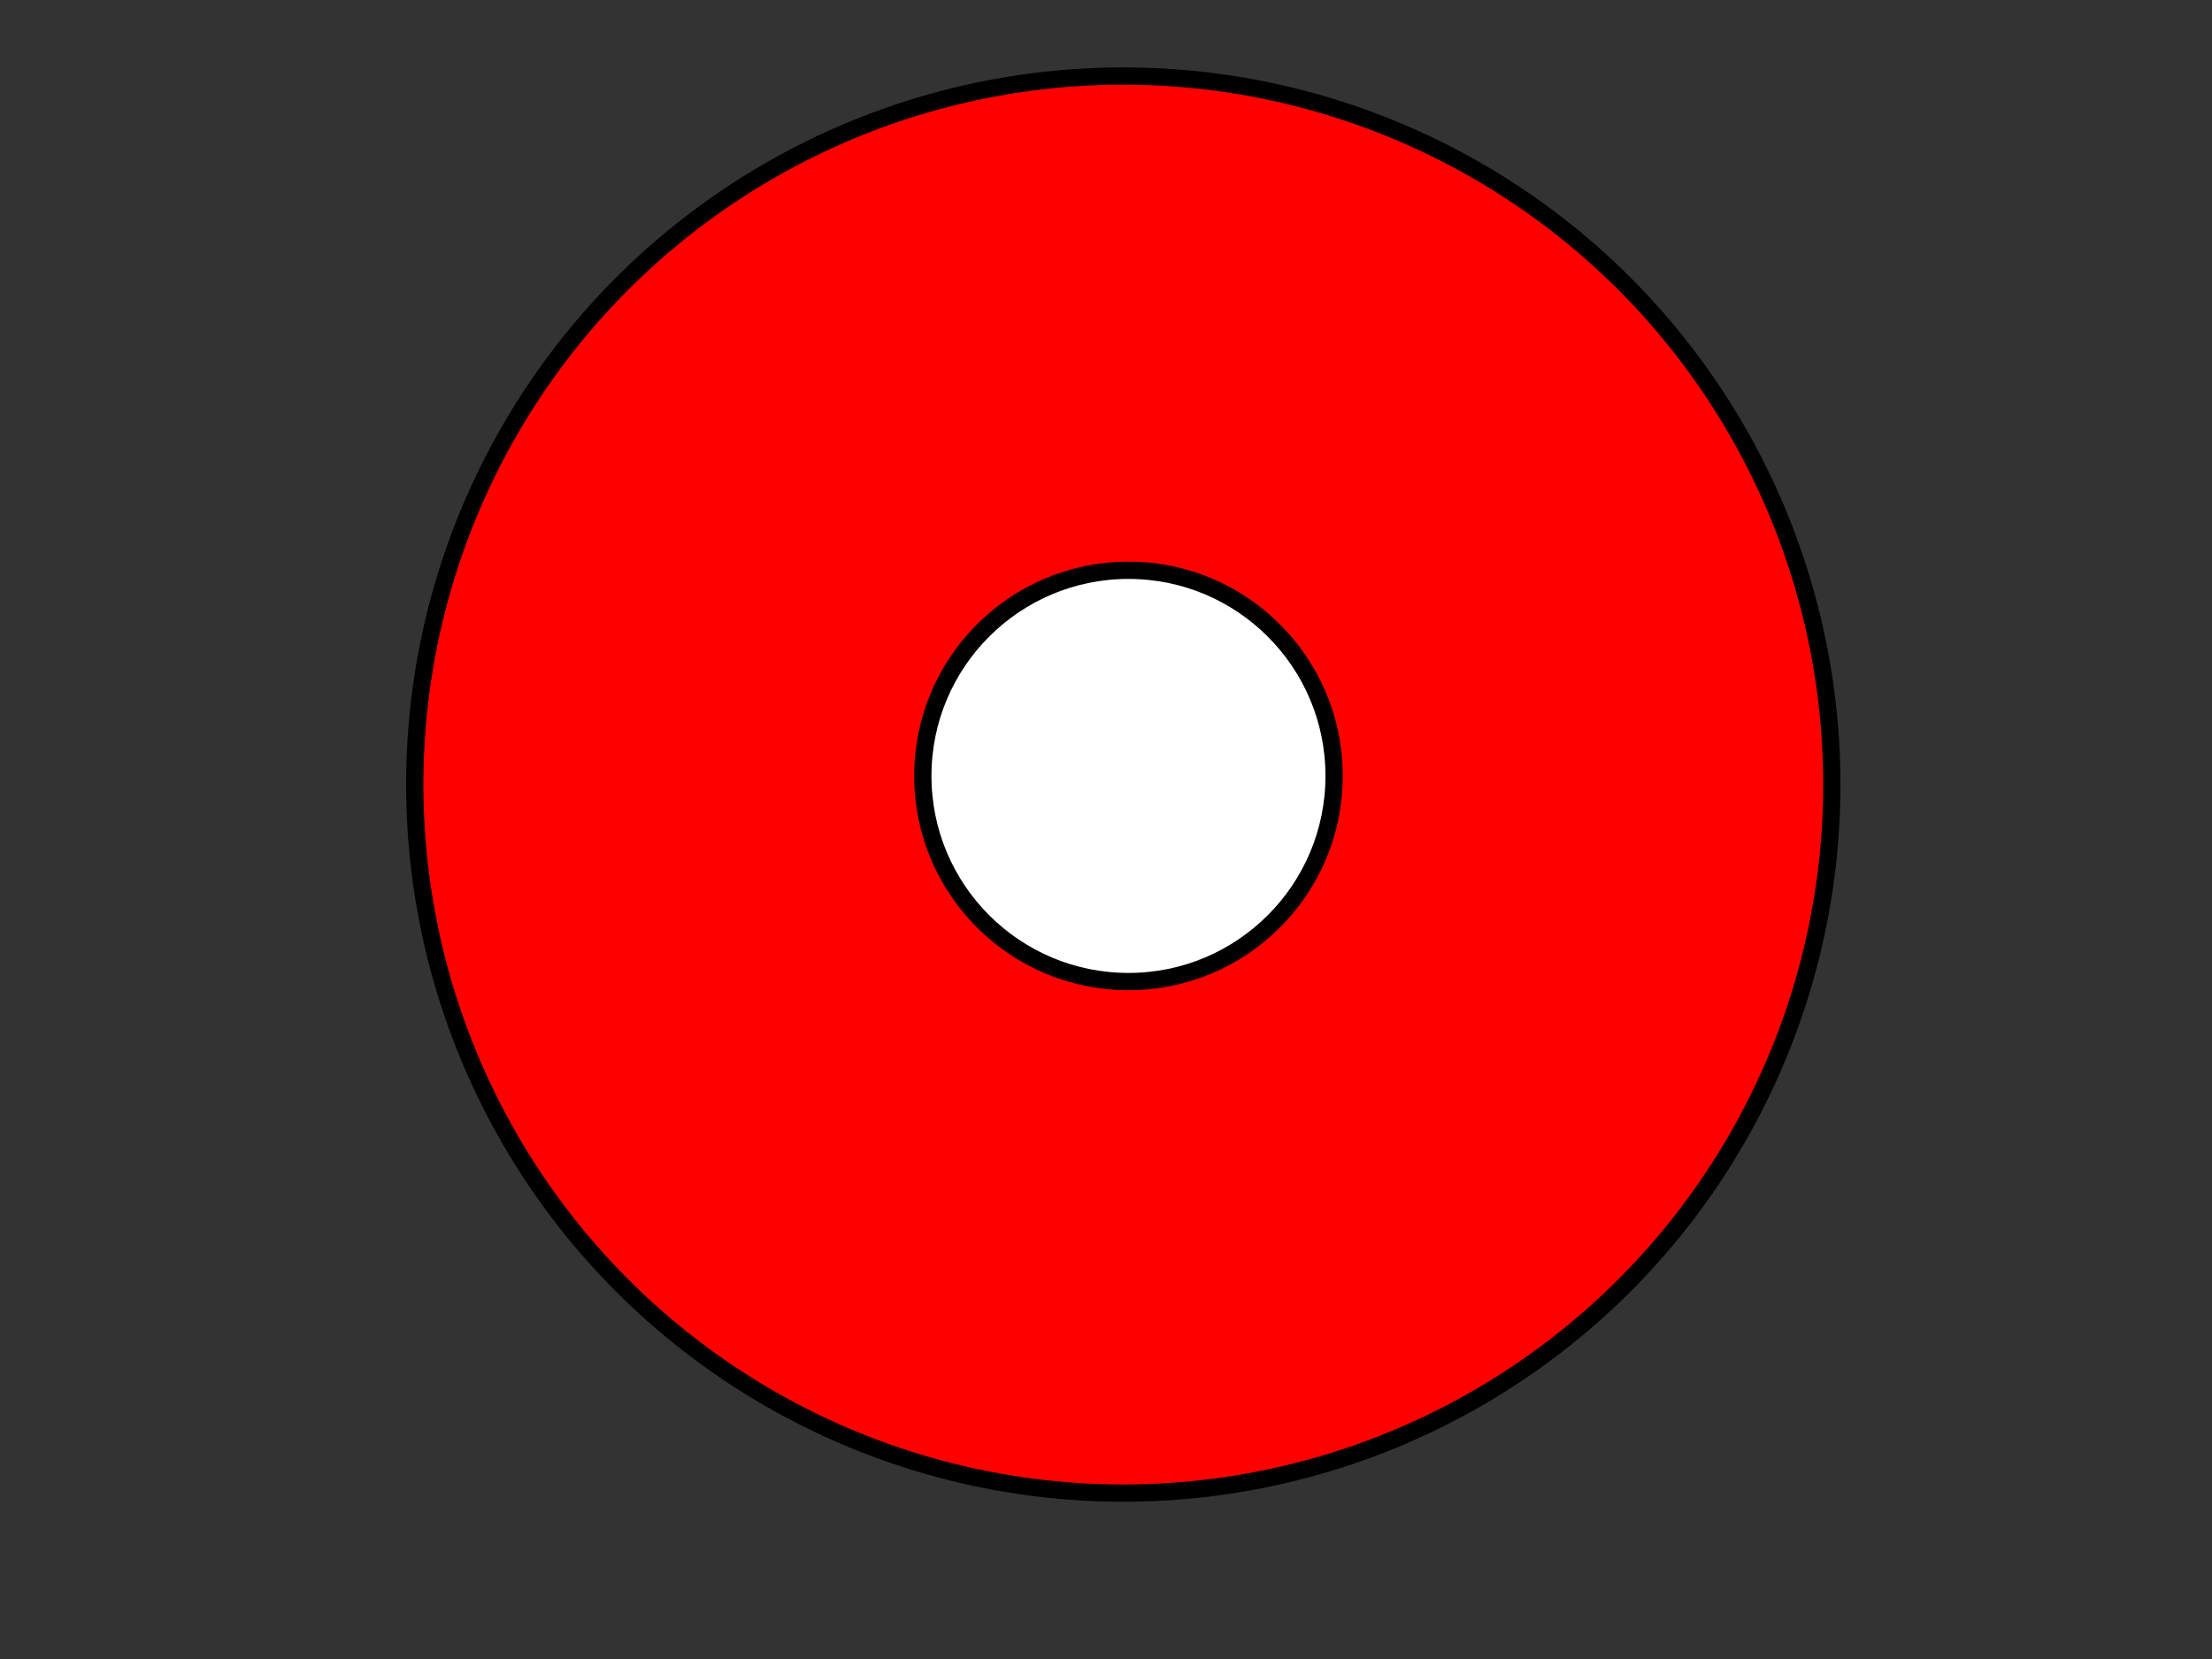
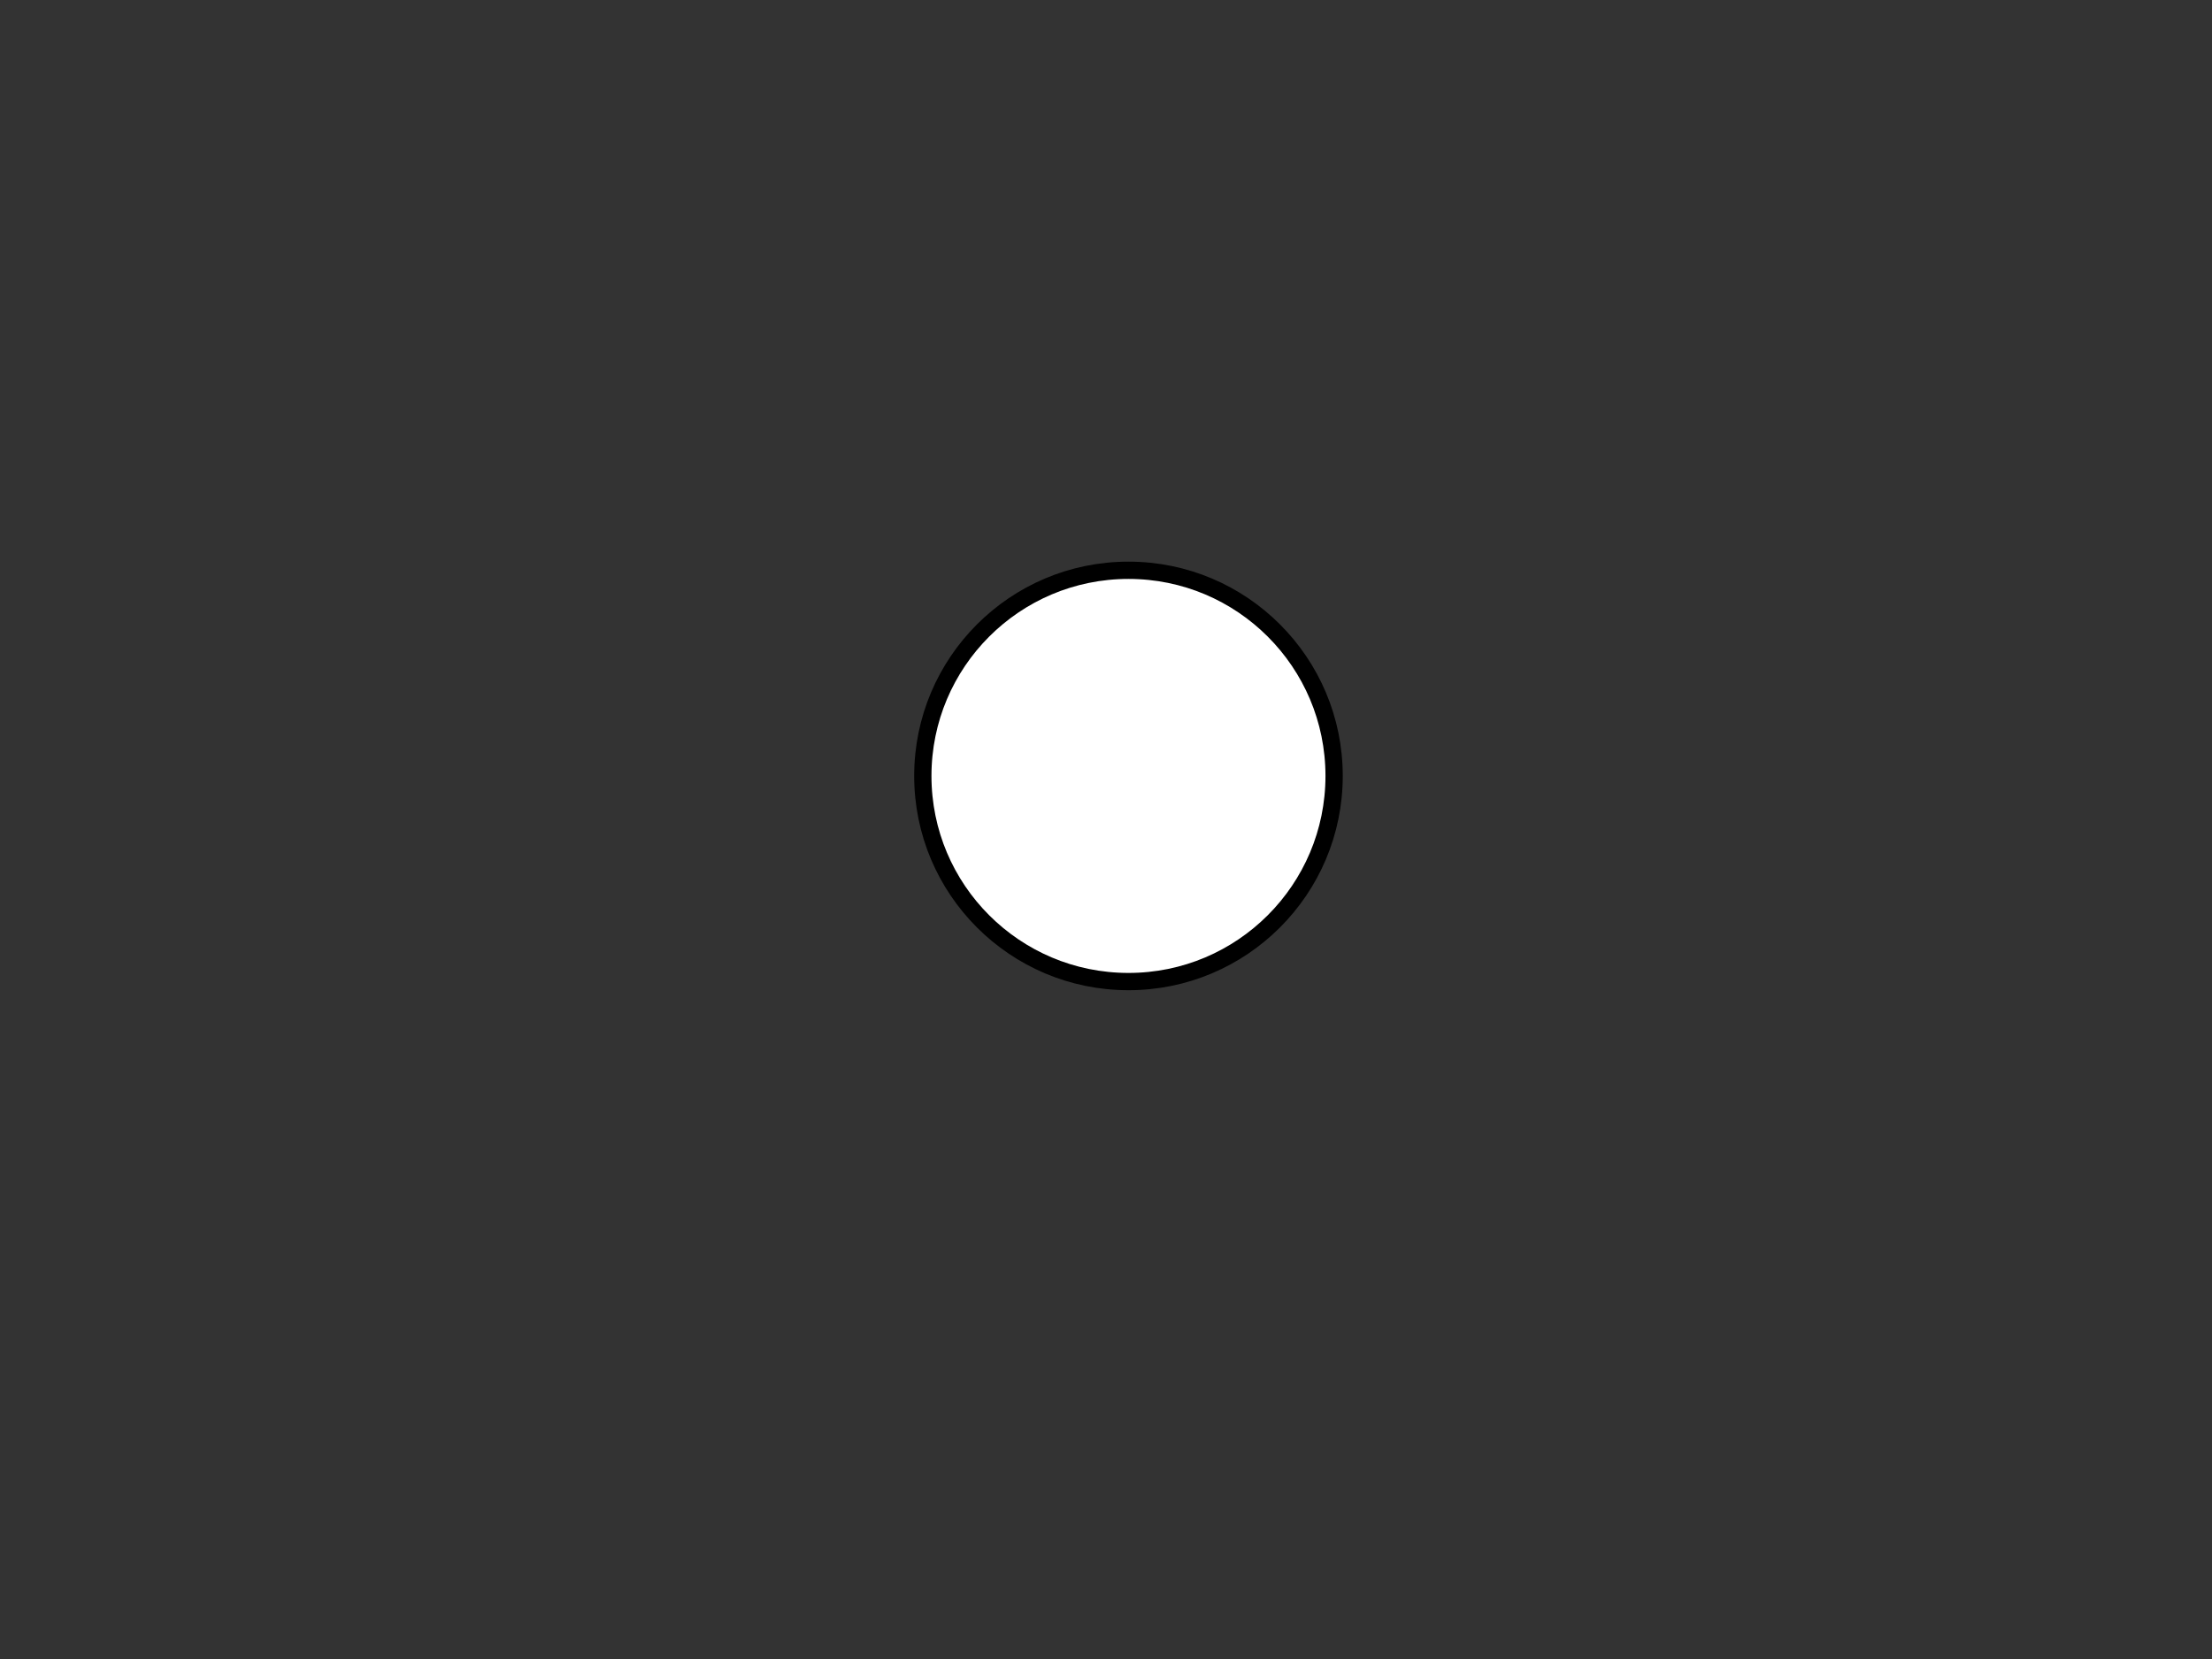
<svg xmlns="http://www.w3.org/2000/svg" width="640" height="480">
  <rect width="100%" height="100%" fill="#333333" stroke="none" />
  <title>red</title>
  <g>
    <title>Calque 1</title>
-     <ellipse ry="205" rx="205" id="svg_1" cy="227" cx="325" stroke-width="5" stroke="#000000" fill="#FF0000" />
    <ellipse ry="59.5" rx="59.5" id="svg_2" cy="224.5" cx="326.5" stroke-width="5" stroke="#000000" fill="#ffffff" />
  </g>
</svg>